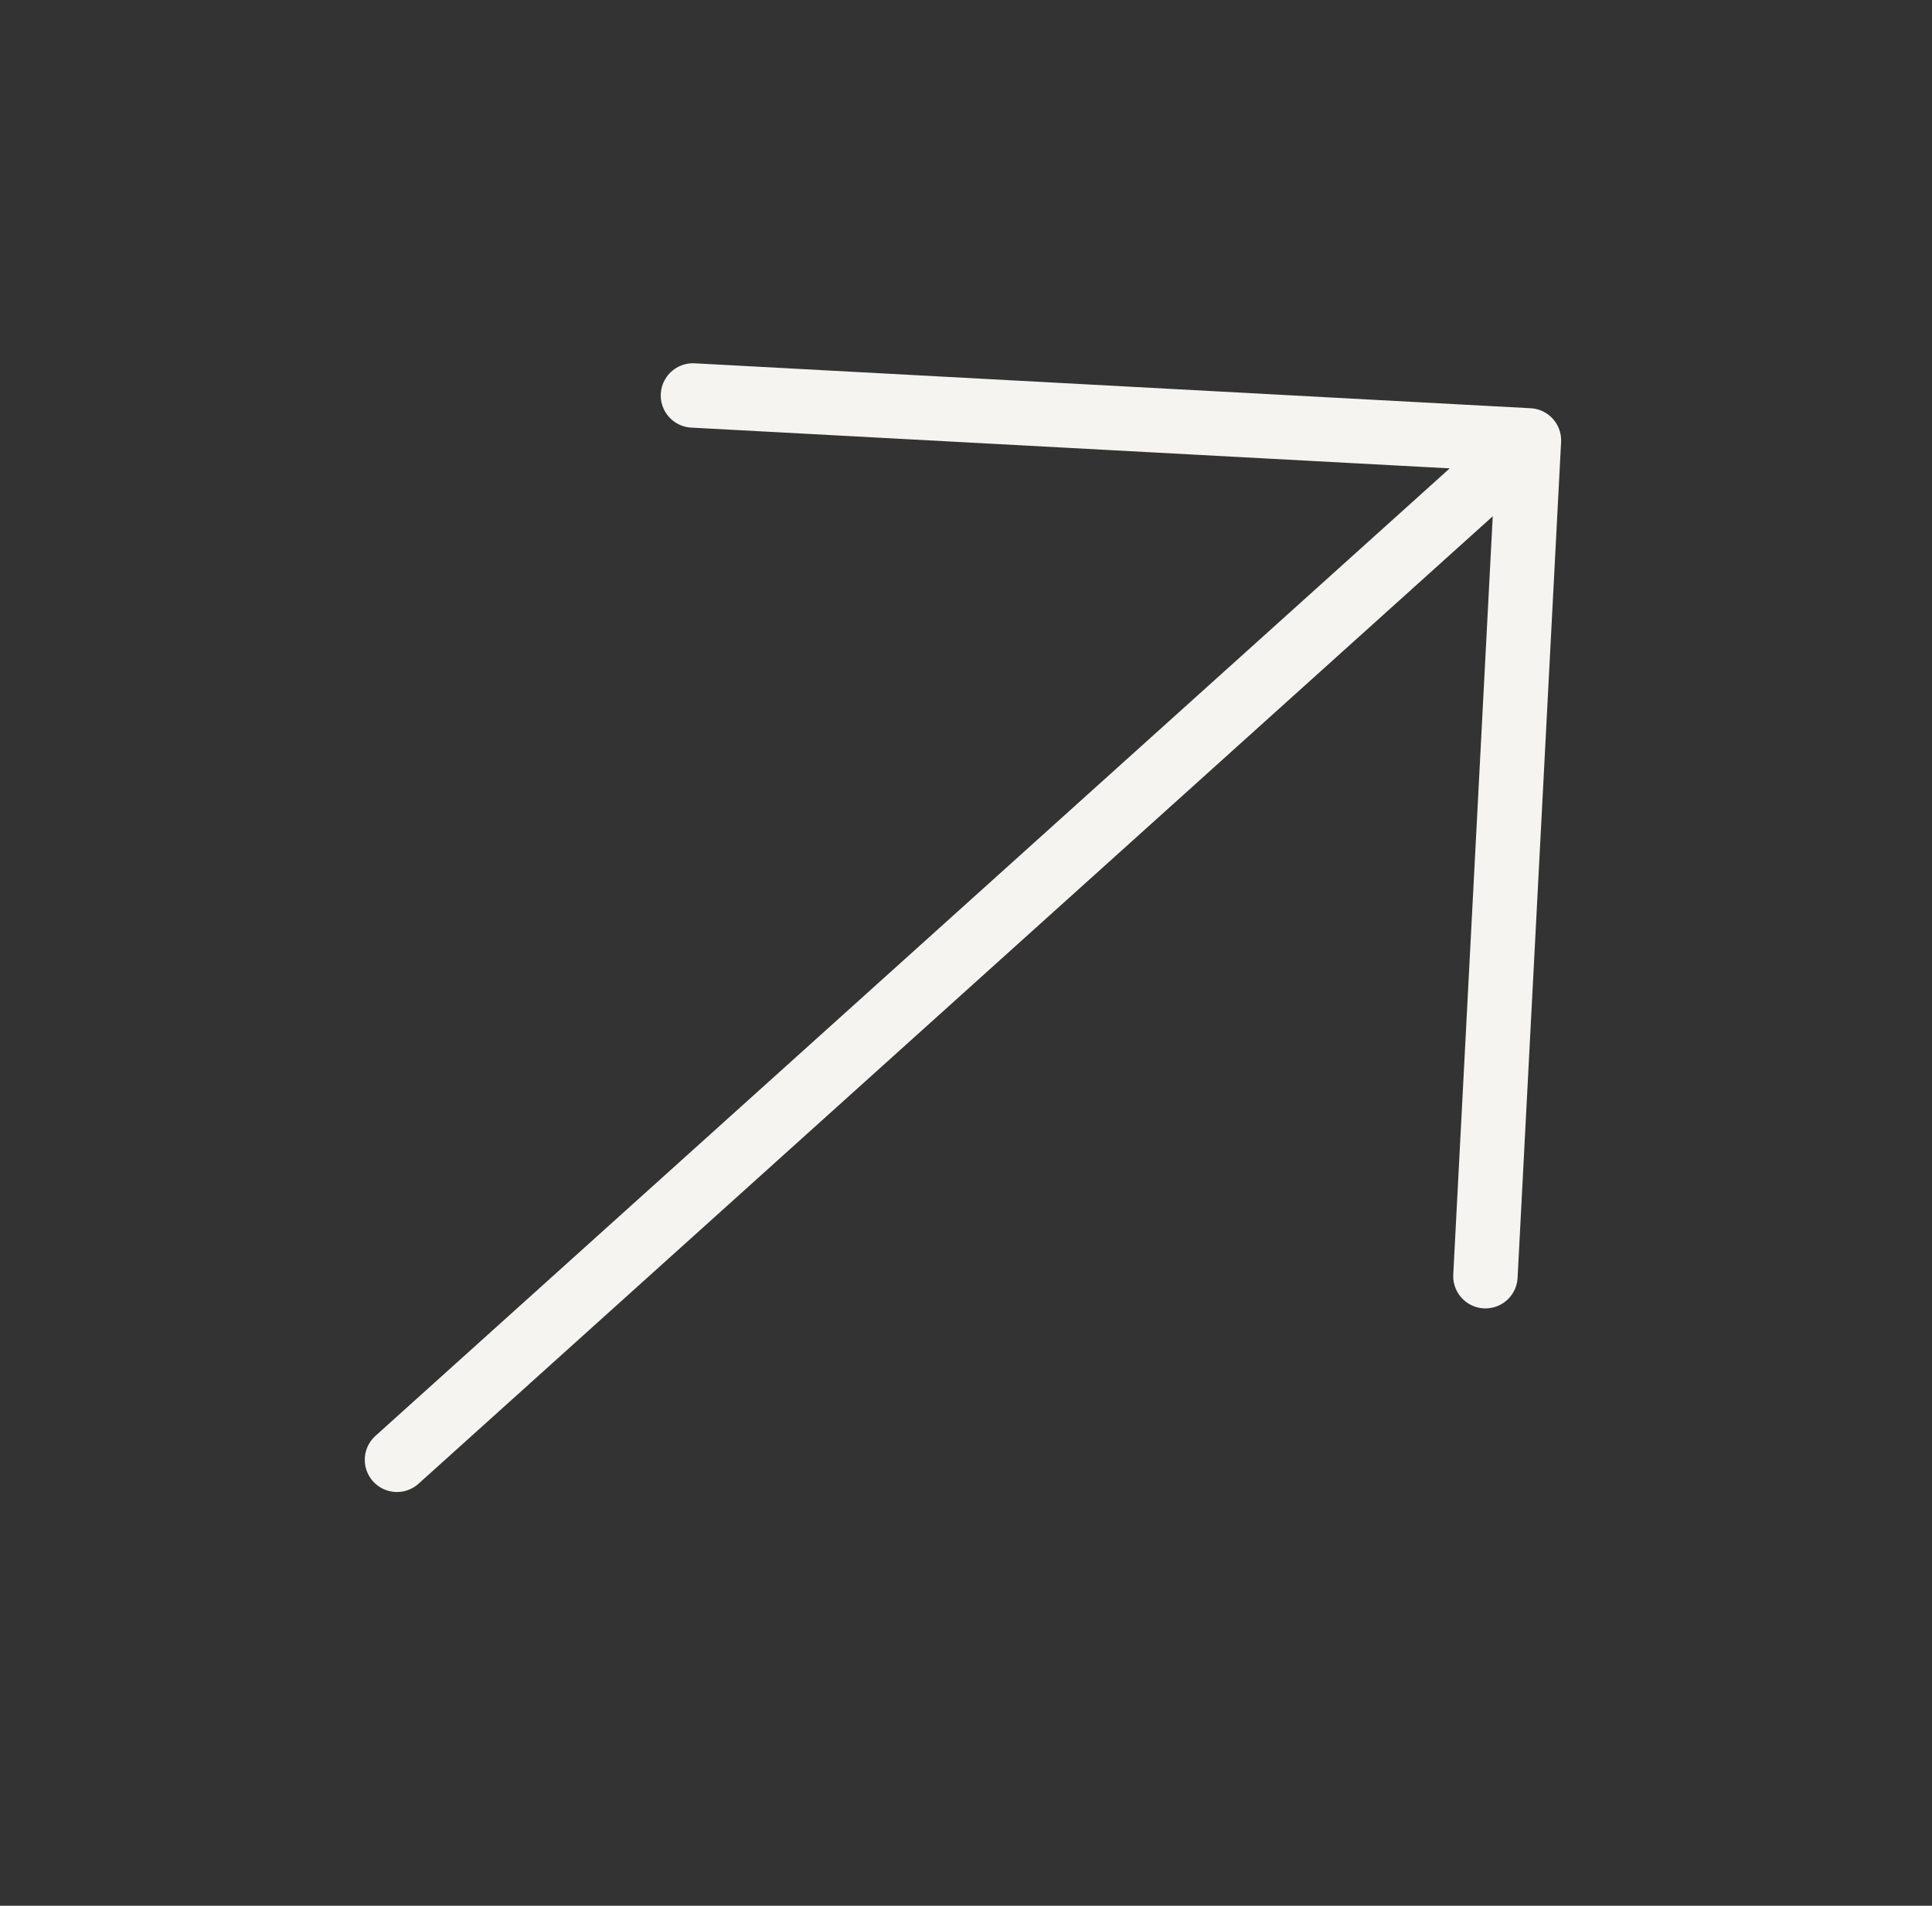
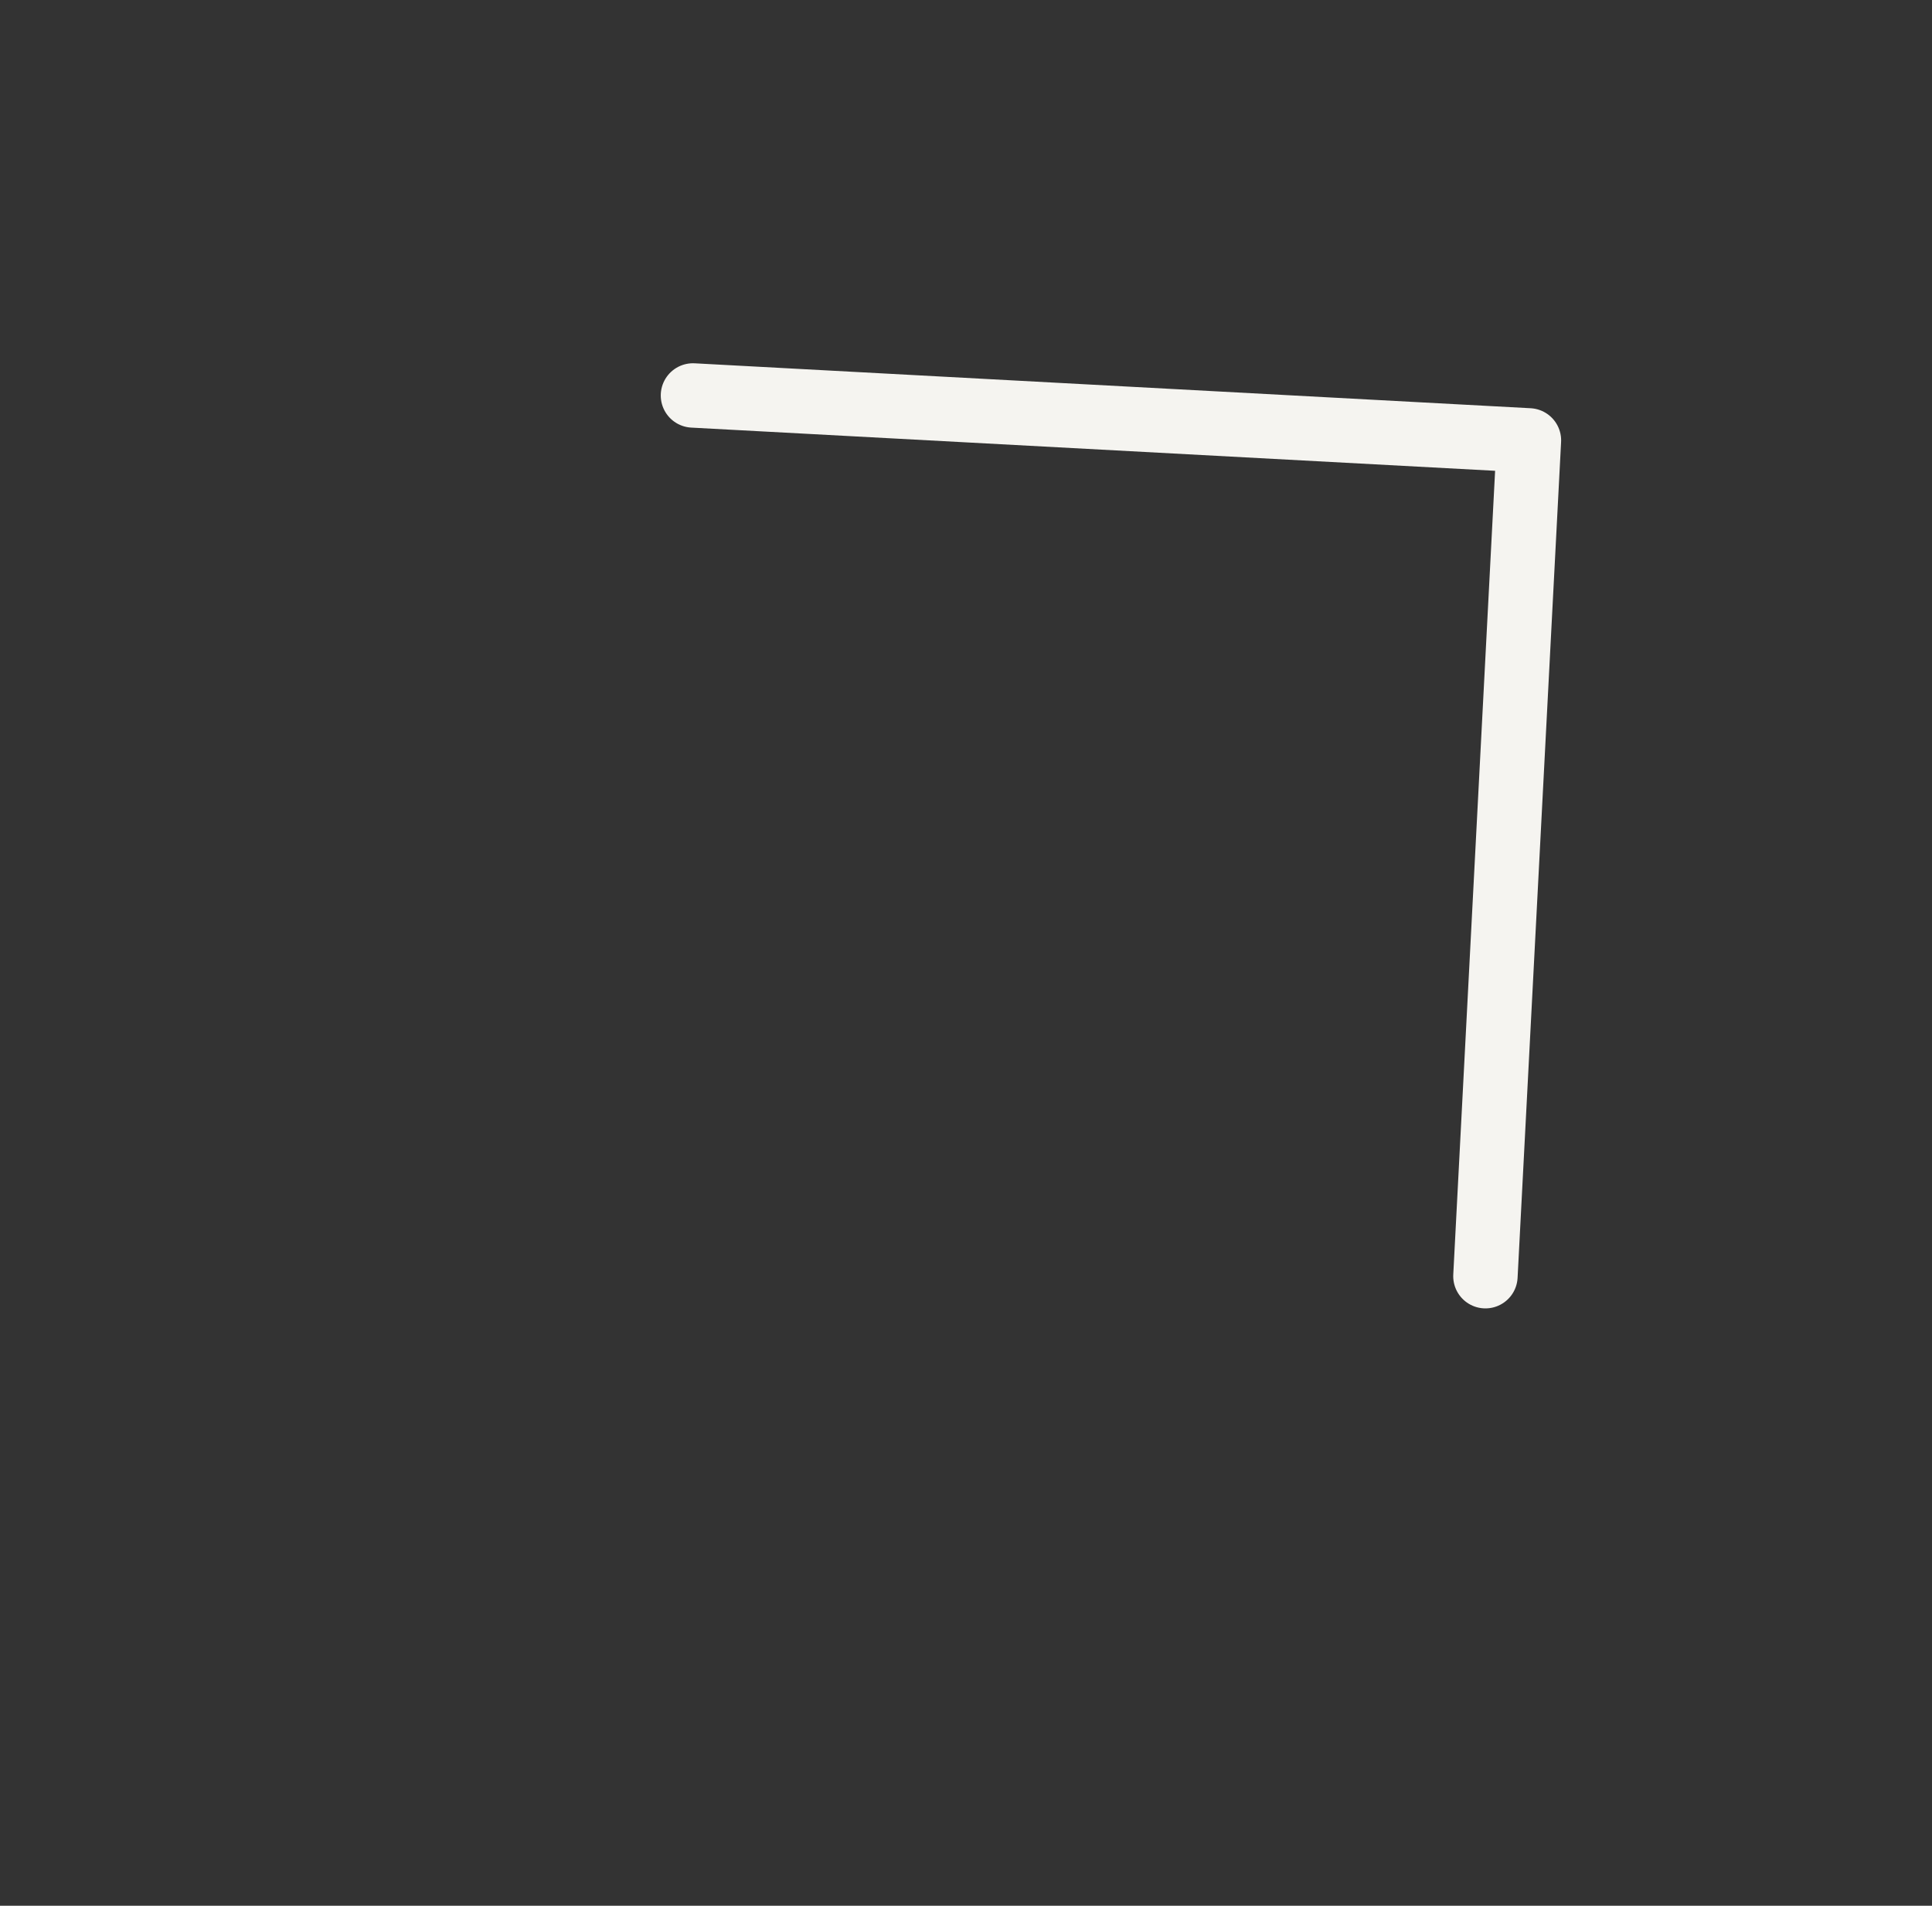
<svg xmlns="http://www.w3.org/2000/svg" width="150" height="148" viewBox="0 0 150 148" fill="none">
  <rect x="0" y="0" width="150" height="148" fill="#333333" stroke="none" />
-   <path d="M30.821 113.369L117.675 35.127M115.328 99.11L118.706 34.2L53.801 30.711" stroke="#F5F4F0" stroke-width="5" stroke-linecap="round" stroke-linejoin="round" />
+   <path d="M30.821 113.369M115.328 99.11L118.706 34.2L53.801 30.711" stroke="#F5F4F0" stroke-width="5" stroke-linecap="round" stroke-linejoin="round" />
</svg>